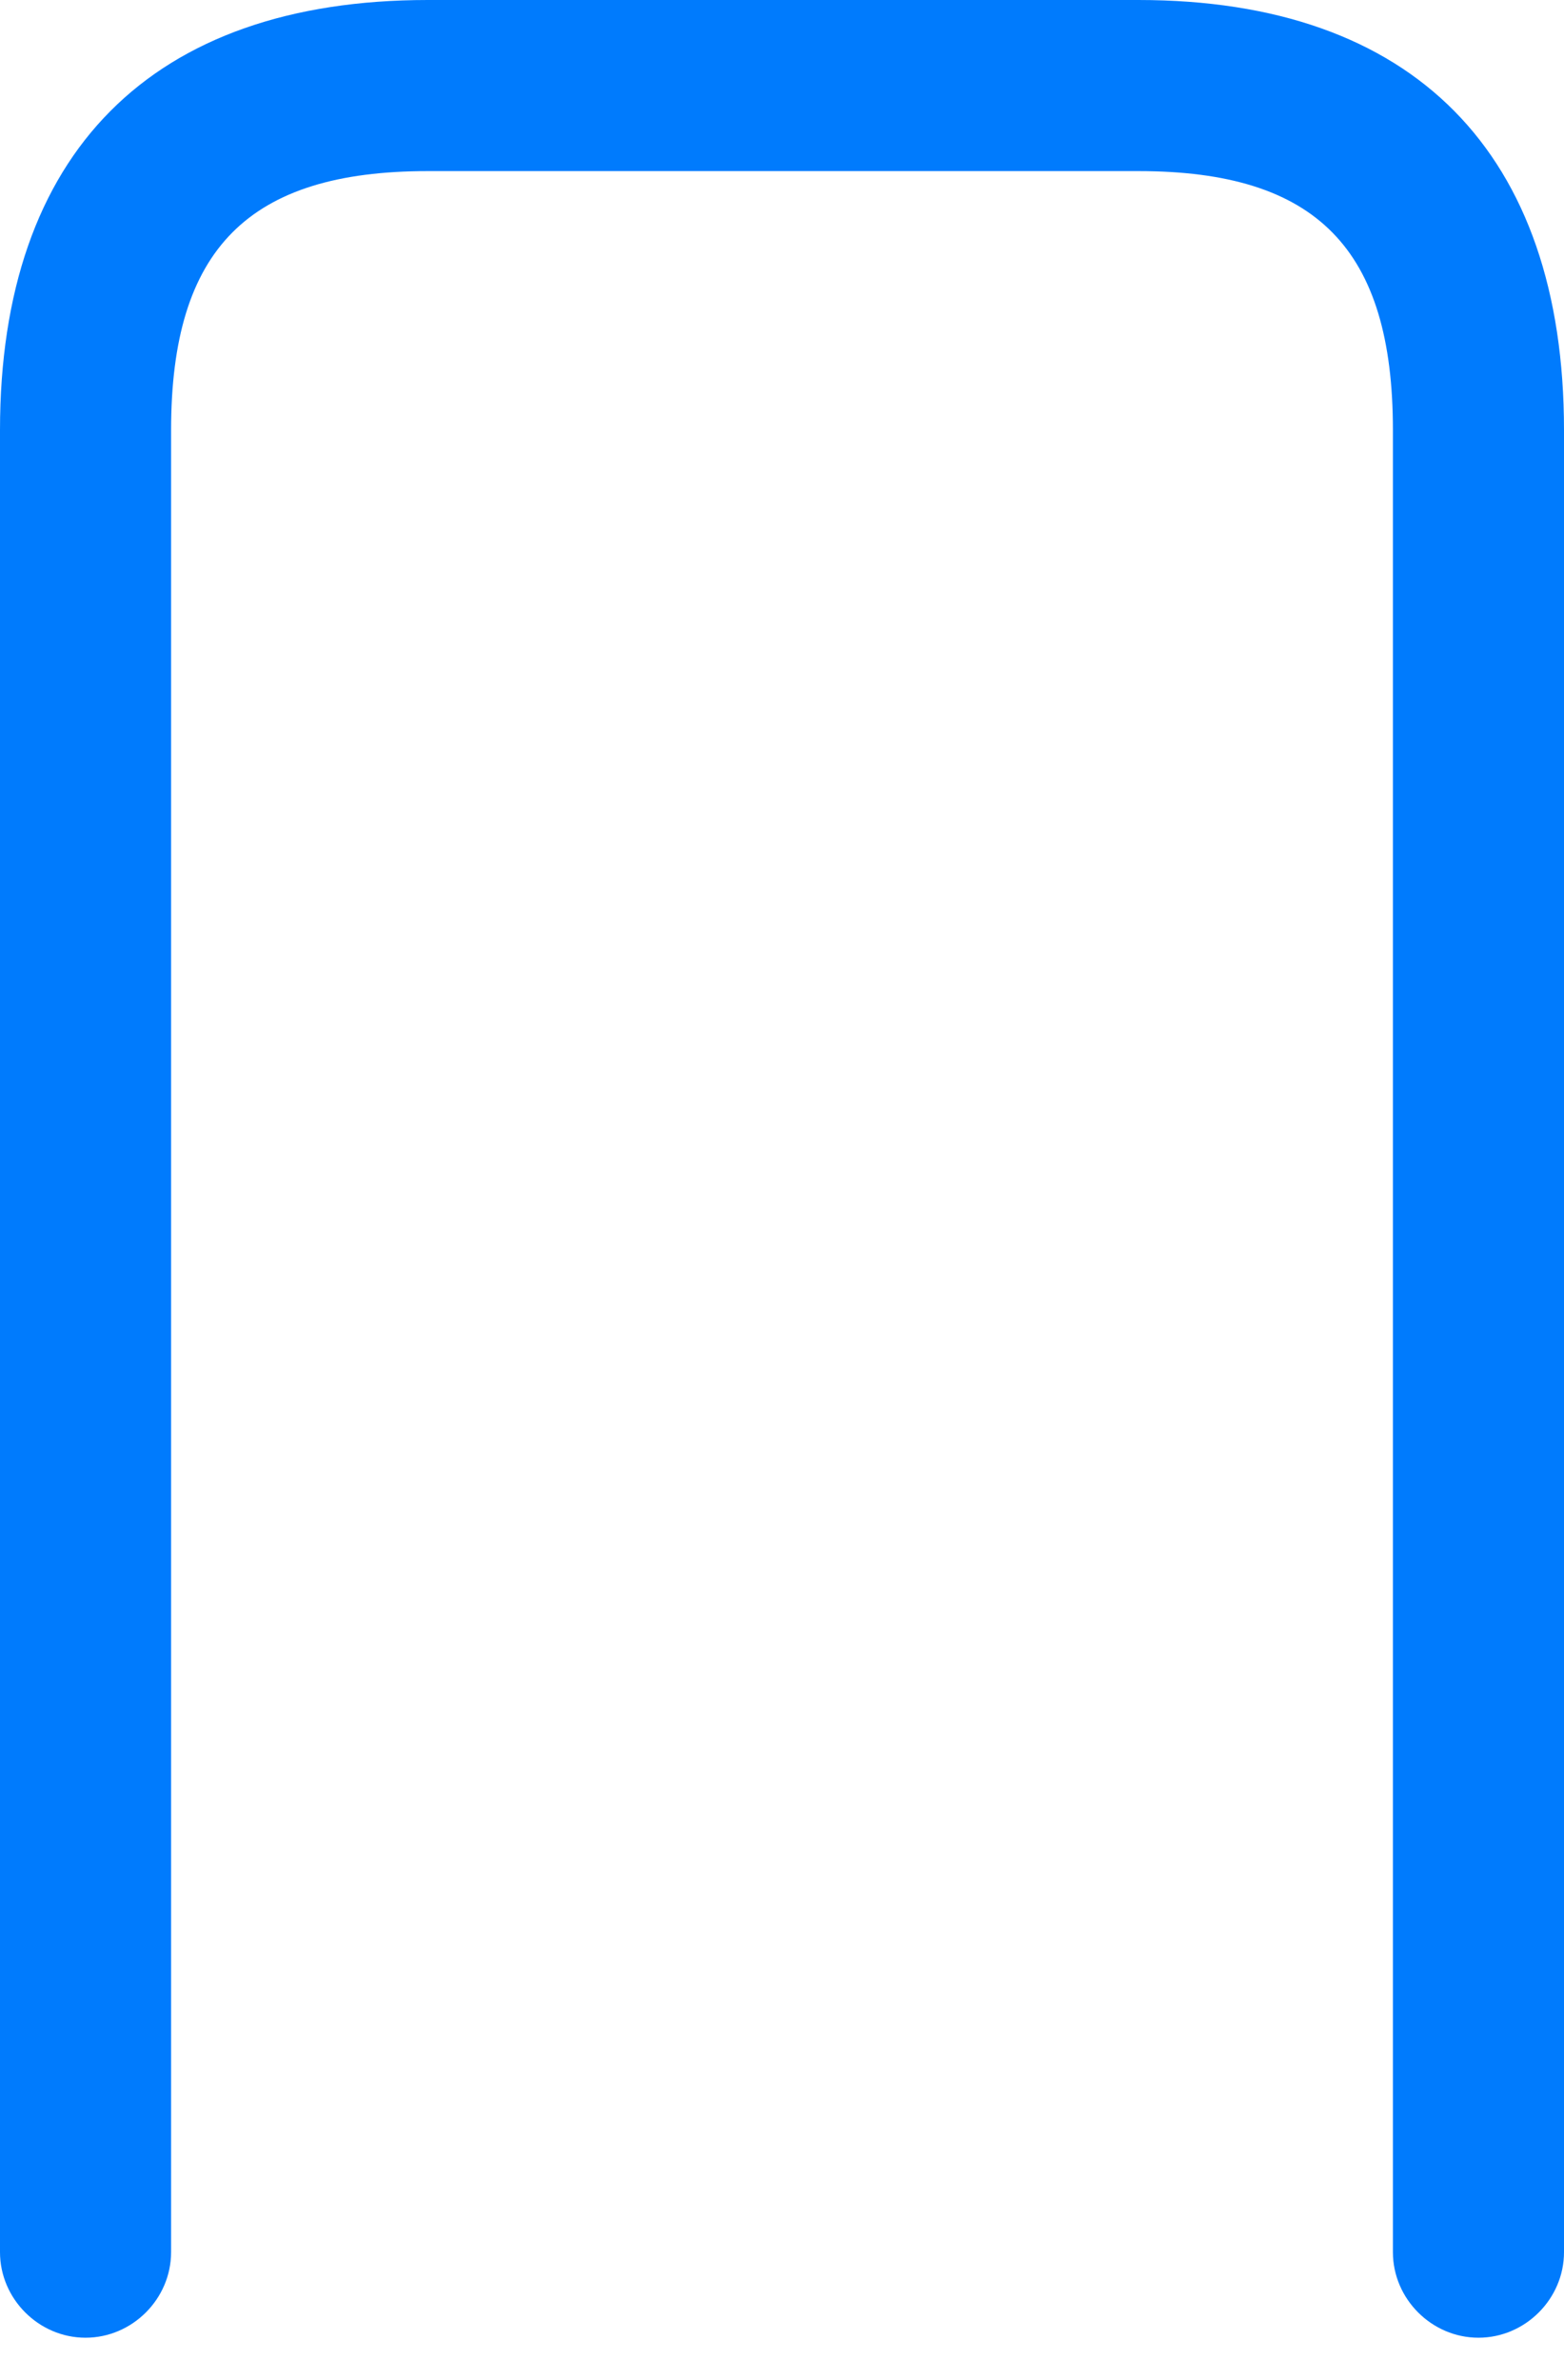
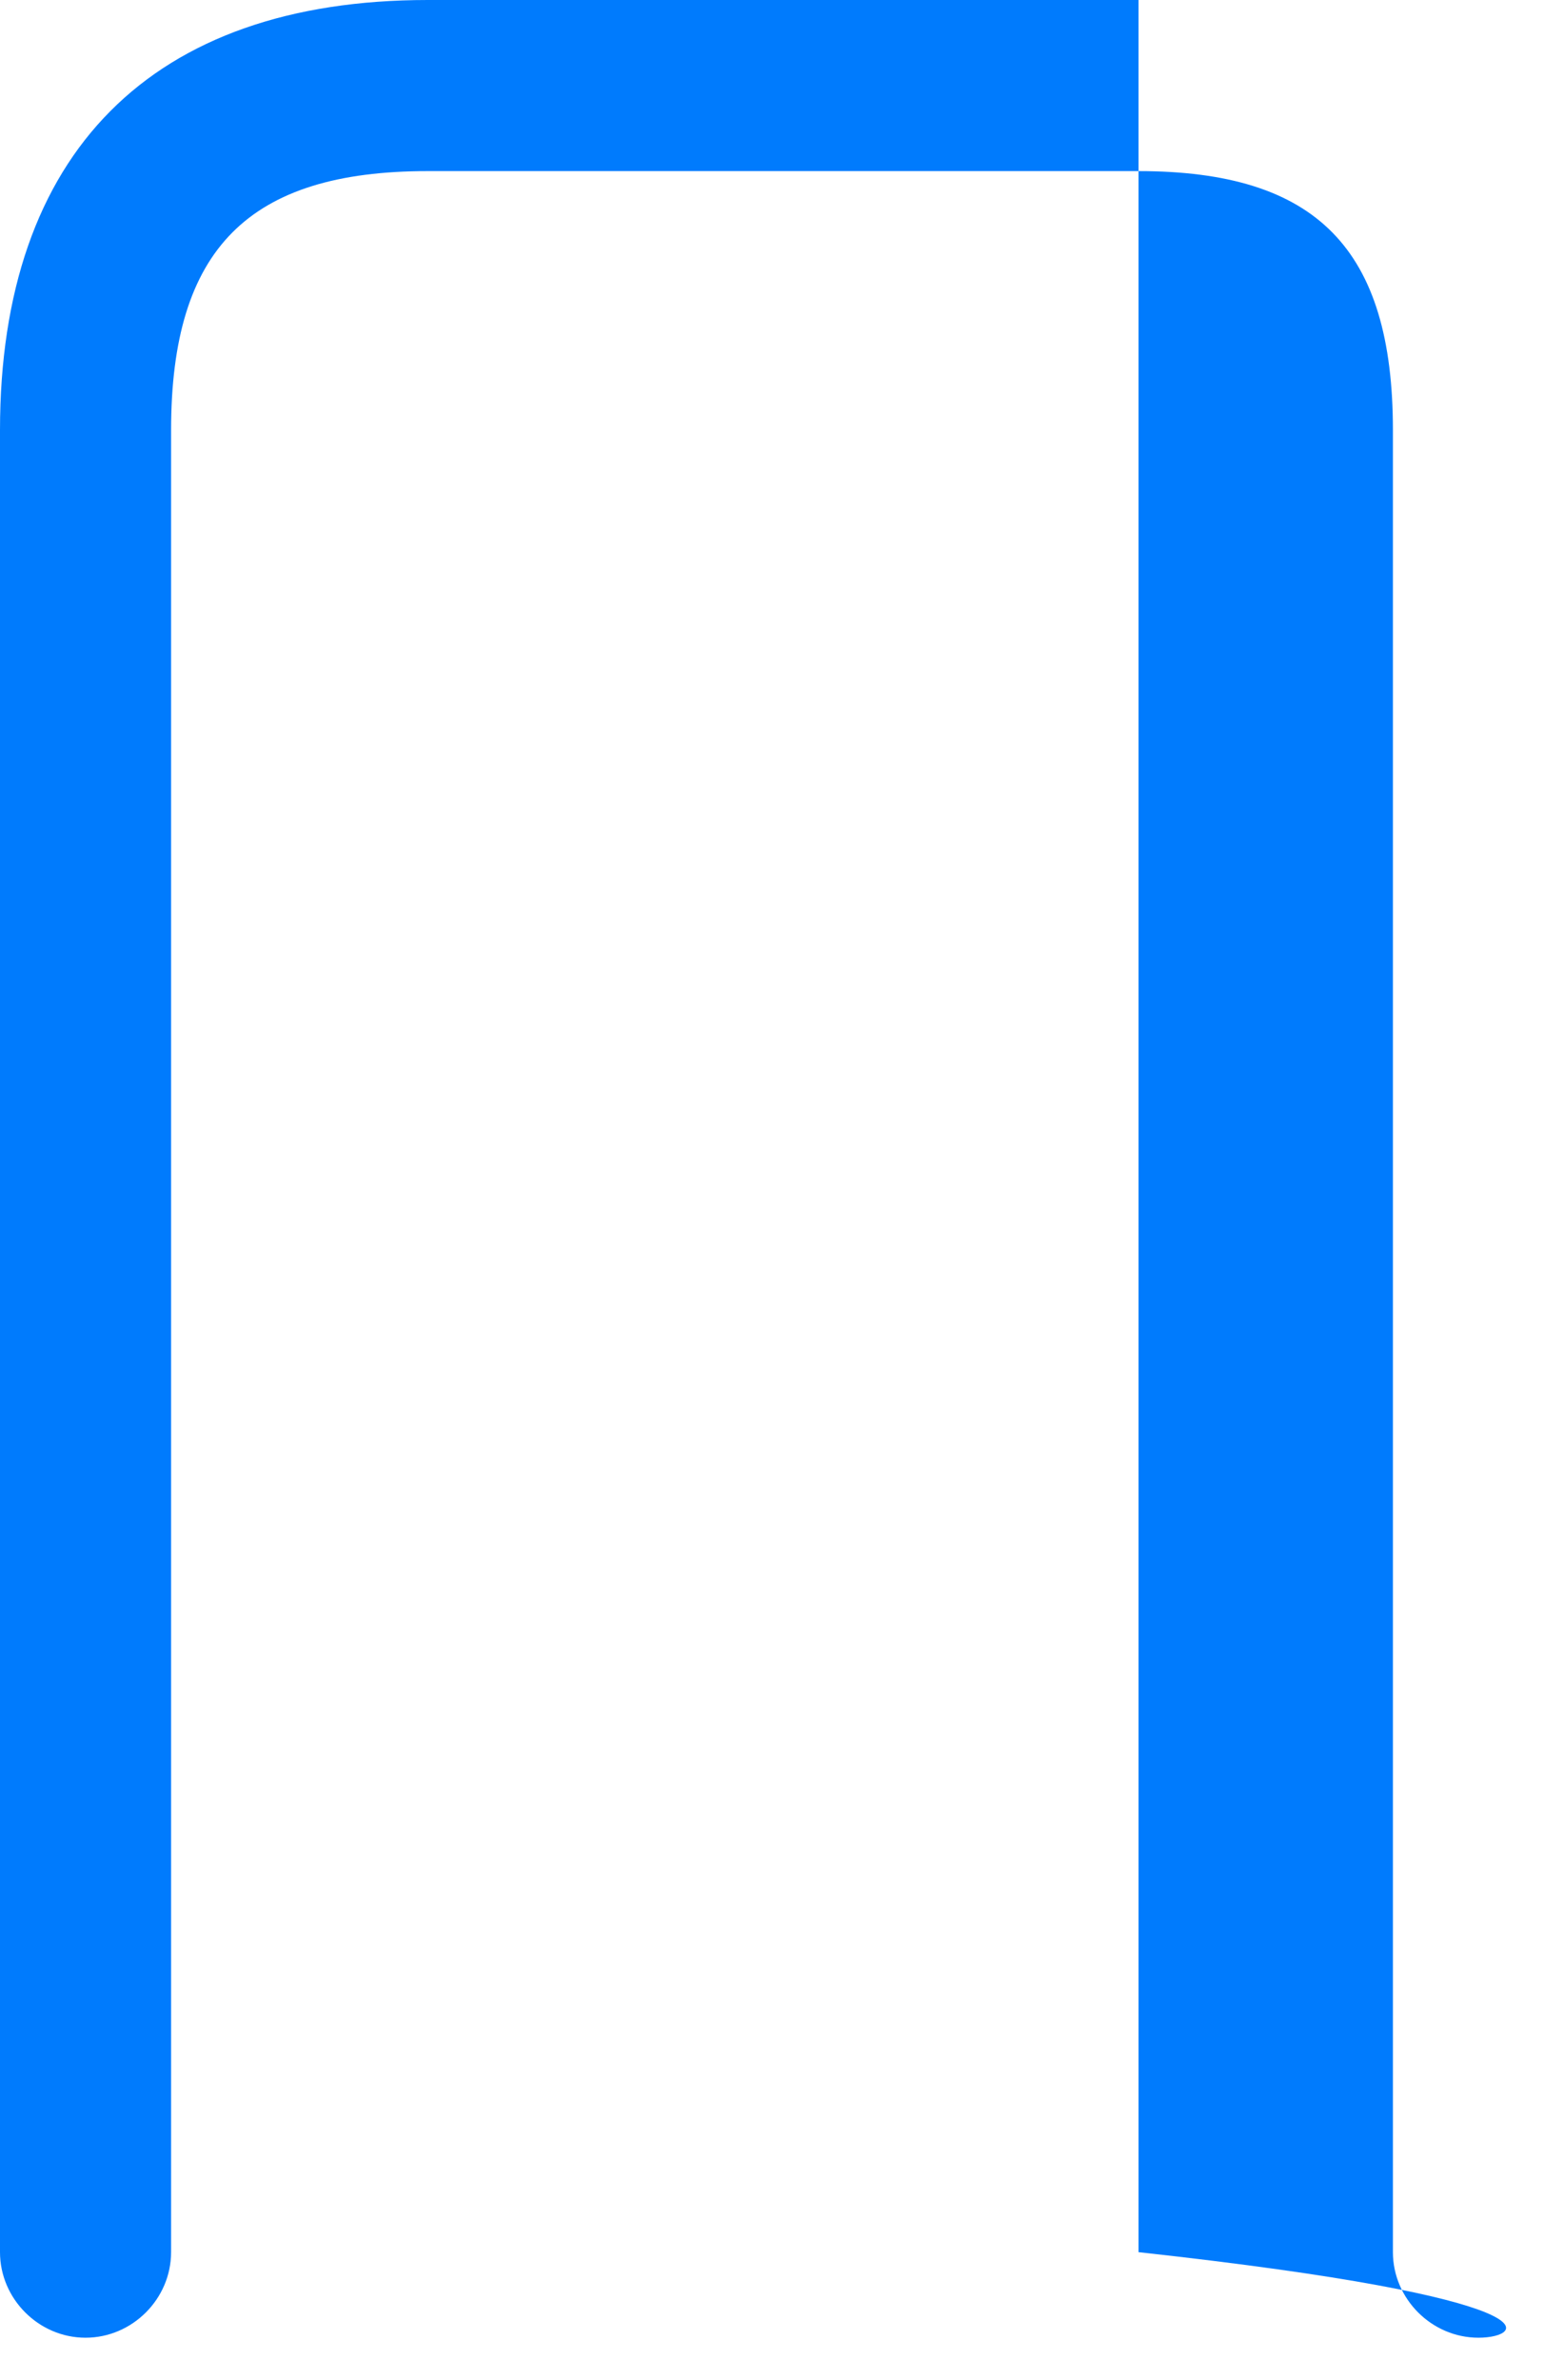
<svg xmlns="http://www.w3.org/2000/svg" width="23" height="35" viewBox="0 0 23 35" fill="none">
-   <path d="M21.742 34.375C21.054 34.375 20.484 33.804 20.484 33.117V6.325C20.484 3.657 19.36 2.516 16.743 2.516H6.291C3.657 2.516 2.516 3.657 2.516 6.325V33.117C2.516 33.804 1.946 34.375 1.258 34.375C0.57 34.375 0 33.804 0 33.117V6.325C0 2.248 2.231 0 6.291 0H16.743C20.786 0 23 2.248 23 6.325V33.117C23 33.804 22.43 34.375 21.742 34.375Z" fill="#007BFD" />
+   <path d="M21.742 34.375C21.054 34.375 20.484 33.804 20.484 33.117V6.325C20.484 3.657 19.36 2.516 16.743 2.516H6.291C3.657 2.516 2.516 3.657 2.516 6.325V33.117C2.516 33.804 1.946 34.375 1.258 34.375C0.57 34.375 0 33.804 0 33.117V6.325C0 2.248 2.231 0 6.291 0H16.743V33.117C23 33.804 22.43 34.375 21.742 34.375Z" fill="#007BFD" />
</svg>